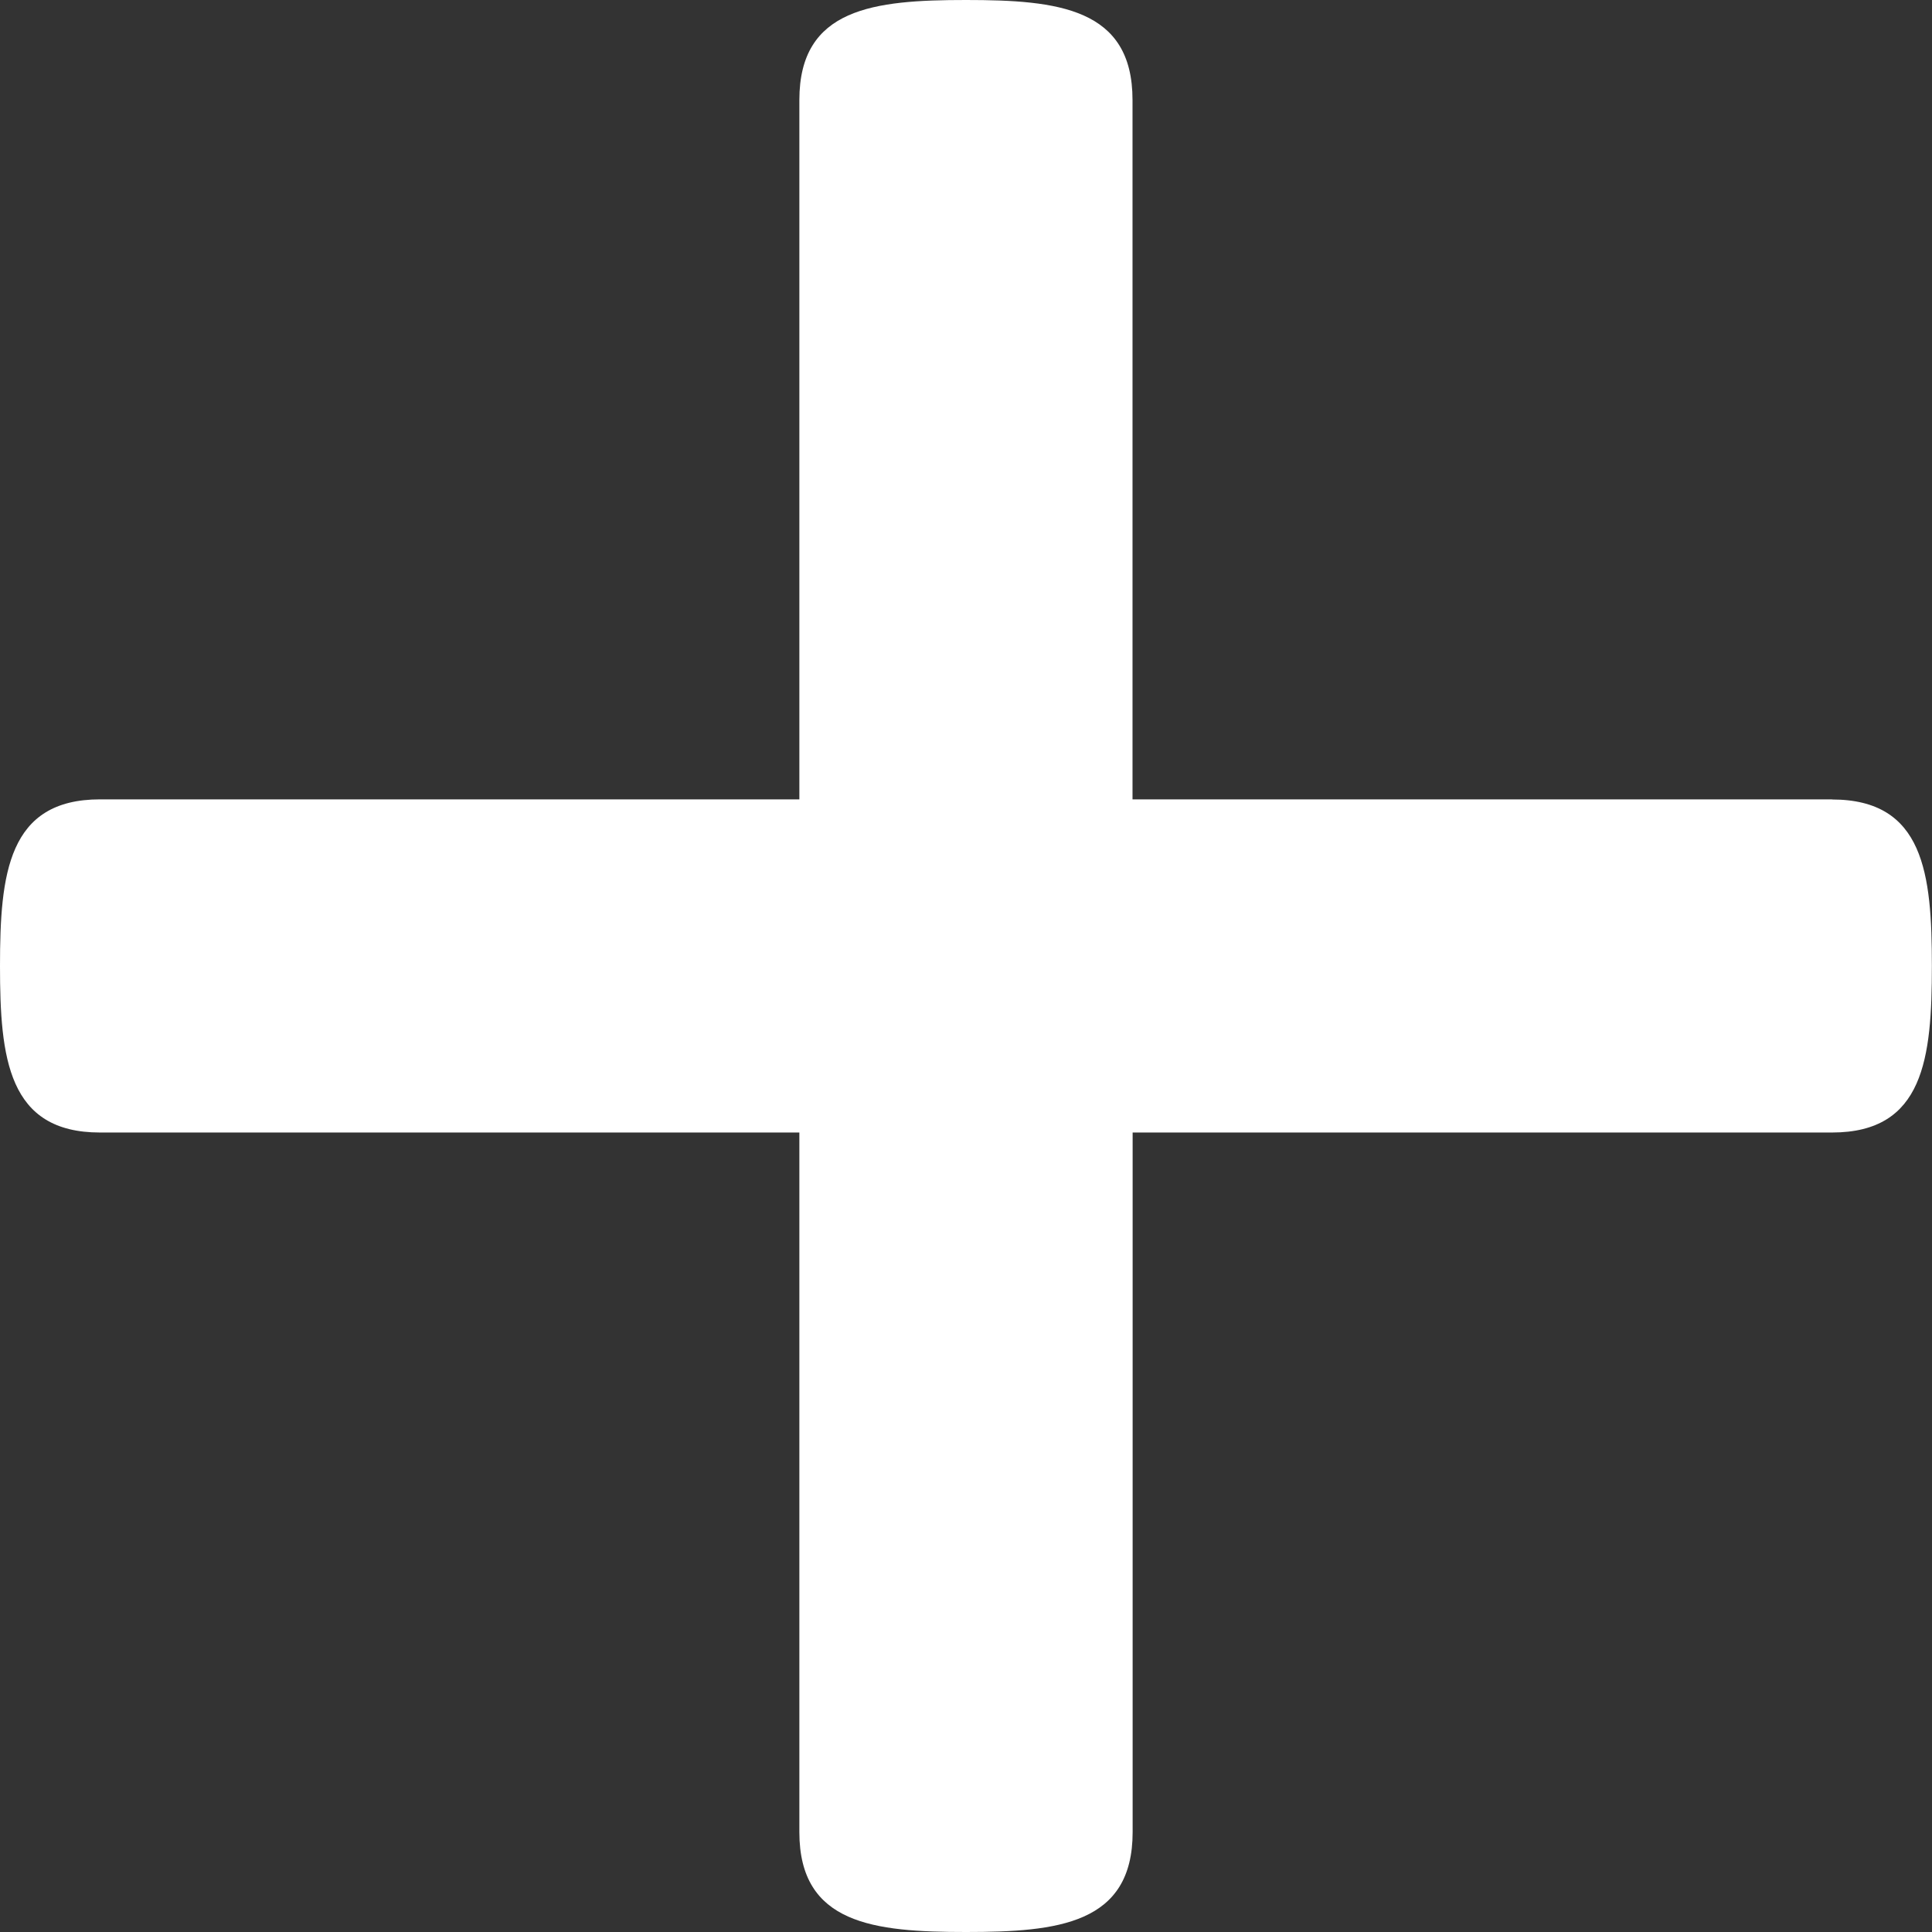
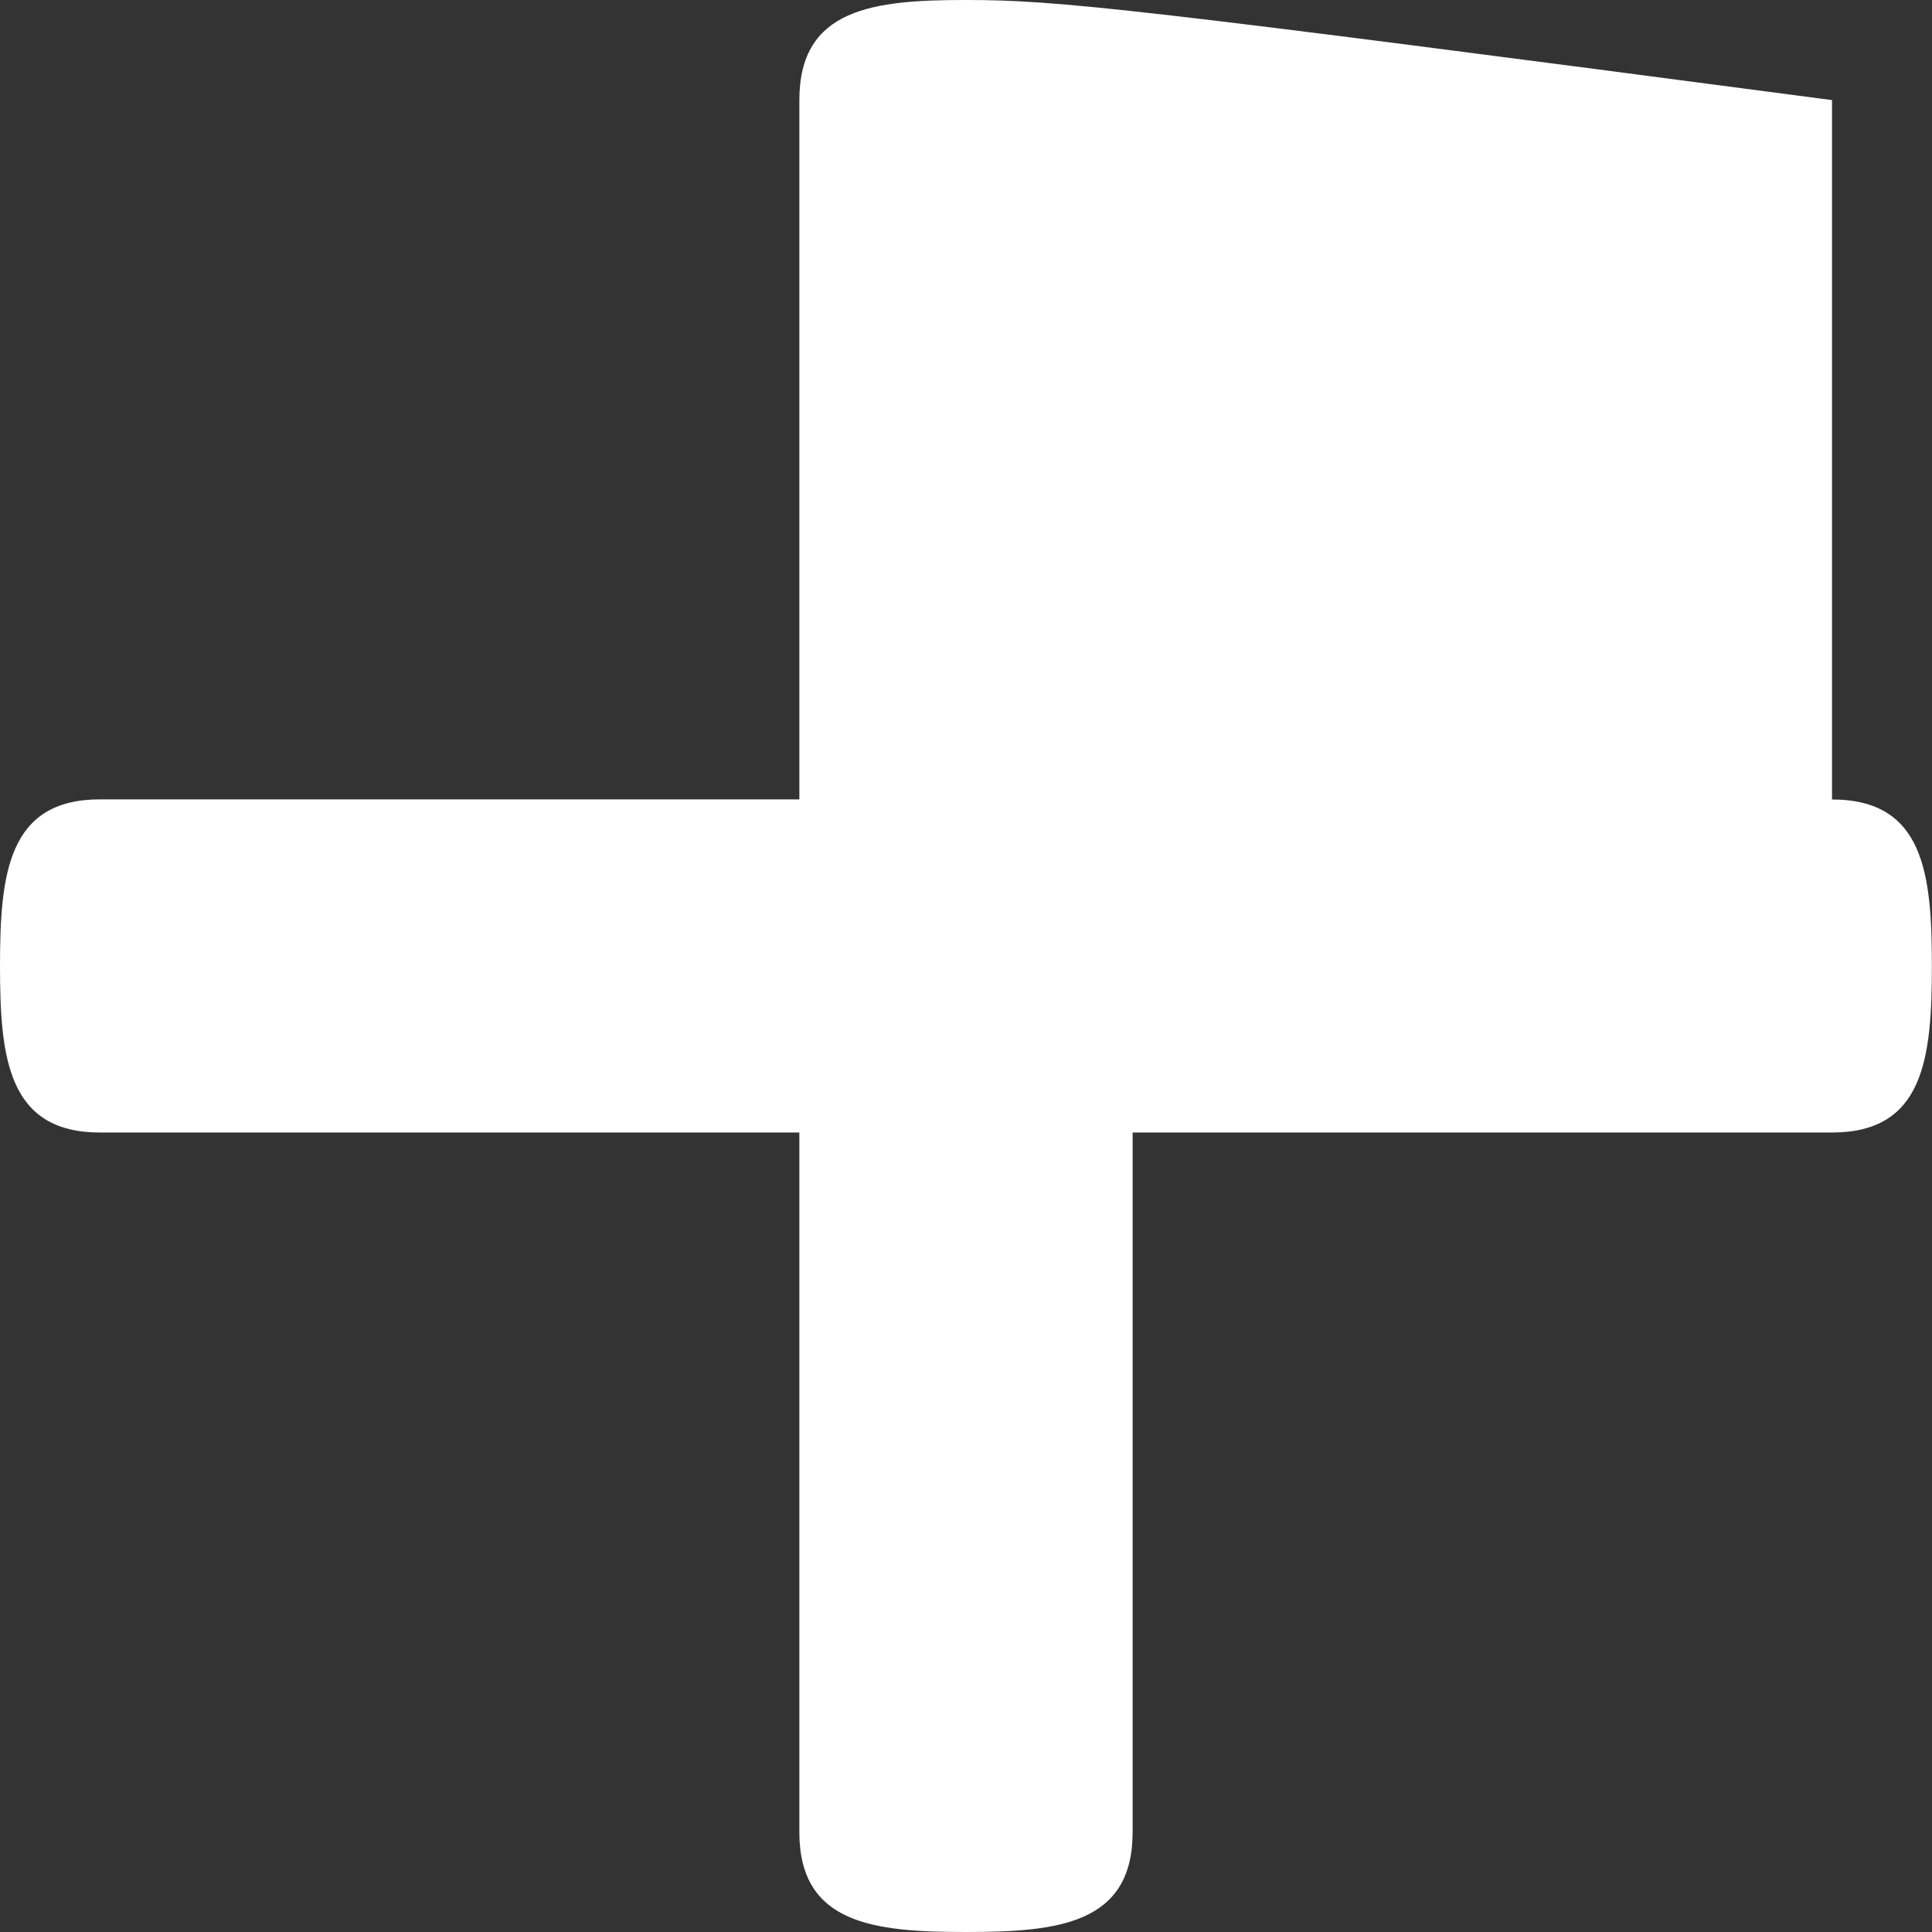
<svg xmlns="http://www.w3.org/2000/svg" width="16" height="16" viewBox="0 0 16 16">
  <rect x="0" y="0" width="16" height="16" fill="#333333" stroke="none" />
-   <path fill="#FFF" fill-rule="evenodd" d="M15.172 6.62H9.379V.829C9.38.066 8.761 0 8 0c-.762 0-1.38.066-1.38.828V6.62H.828C.066 6.62 0 7.237 0 8c0 .762.066 1.379.828 1.379H6.62v5.794c0 .762.618.827 1.38.827.761 0 1.38-.065 1.38-.827V9.379h5.792c.762 0 .827-.617.827-1.38 0-.762-.065-1.378-.827-1.378" />
+   <path fill="#FFF" fill-rule="evenodd" d="M15.172 6.62V.829C9.38.066 8.761 0 8 0c-.762 0-1.38.066-1.38.828V6.62H.828C.066 6.62 0 7.237 0 8c0 .762.066 1.379.828 1.379H6.62v5.794c0 .762.618.827 1.38.827.761 0 1.38-.065 1.38-.827V9.379h5.792c.762 0 .827-.617.827-1.38 0-.762-.065-1.378-.827-1.378" />
</svg>